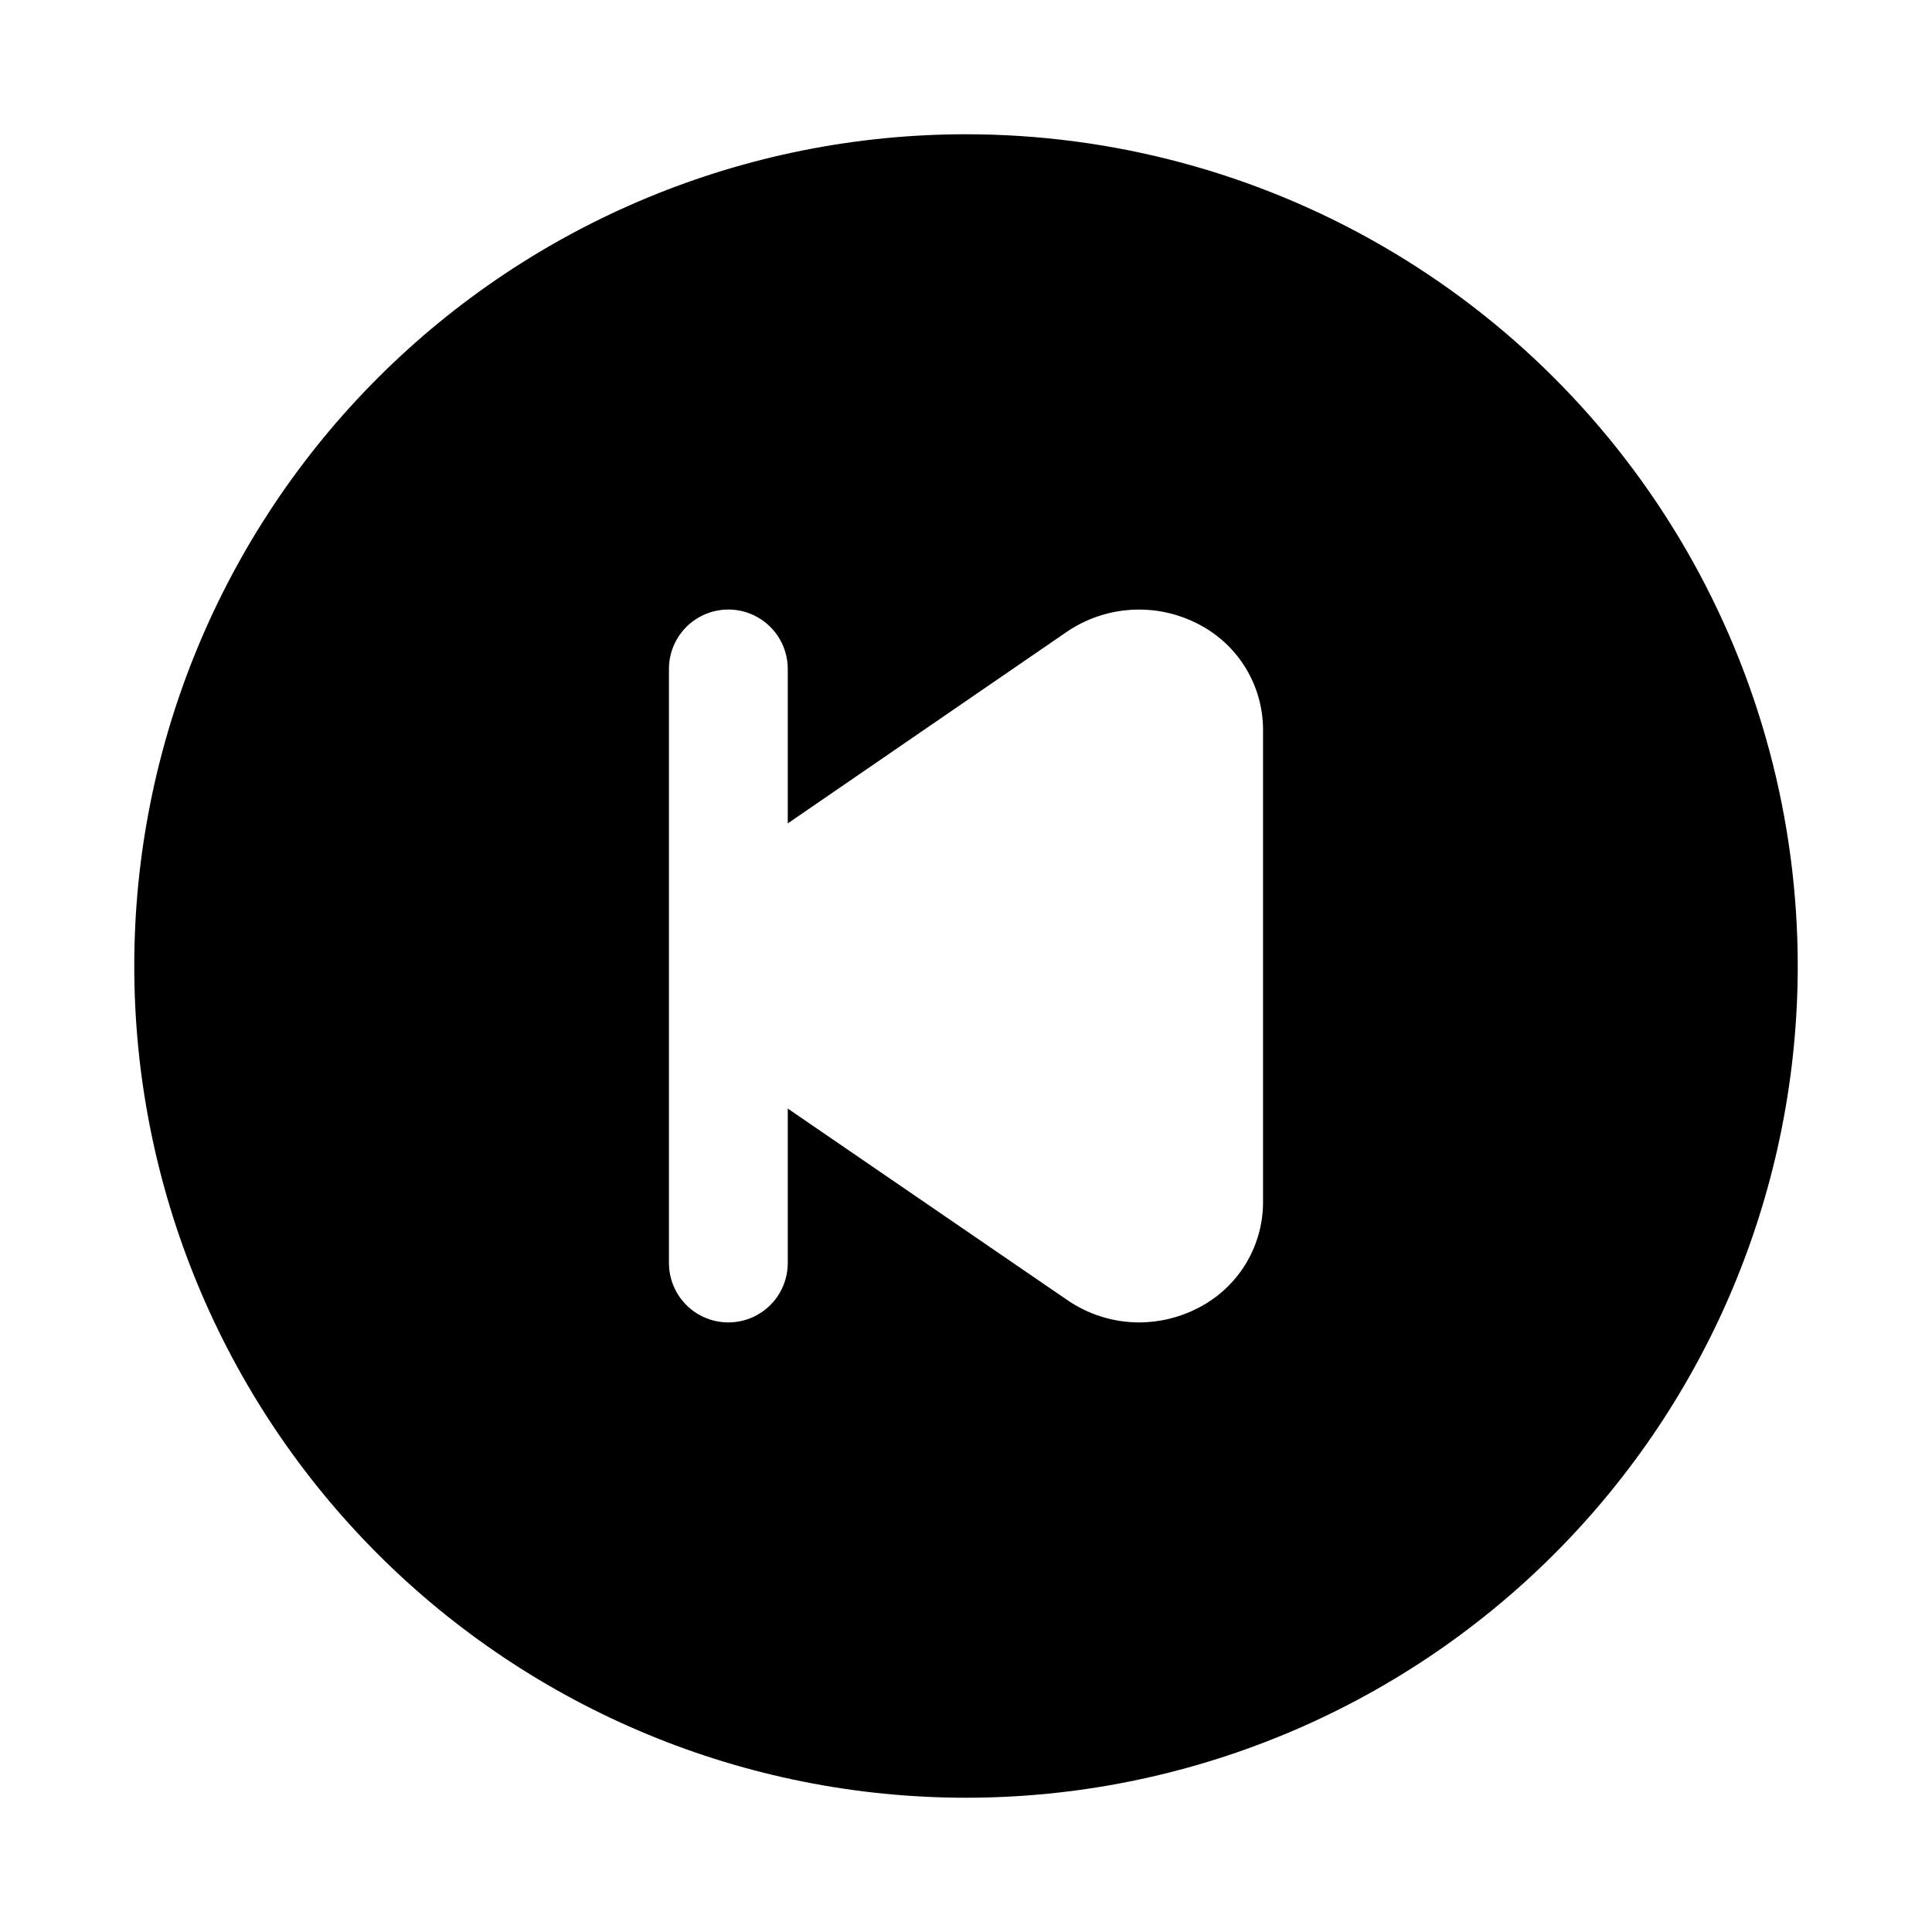
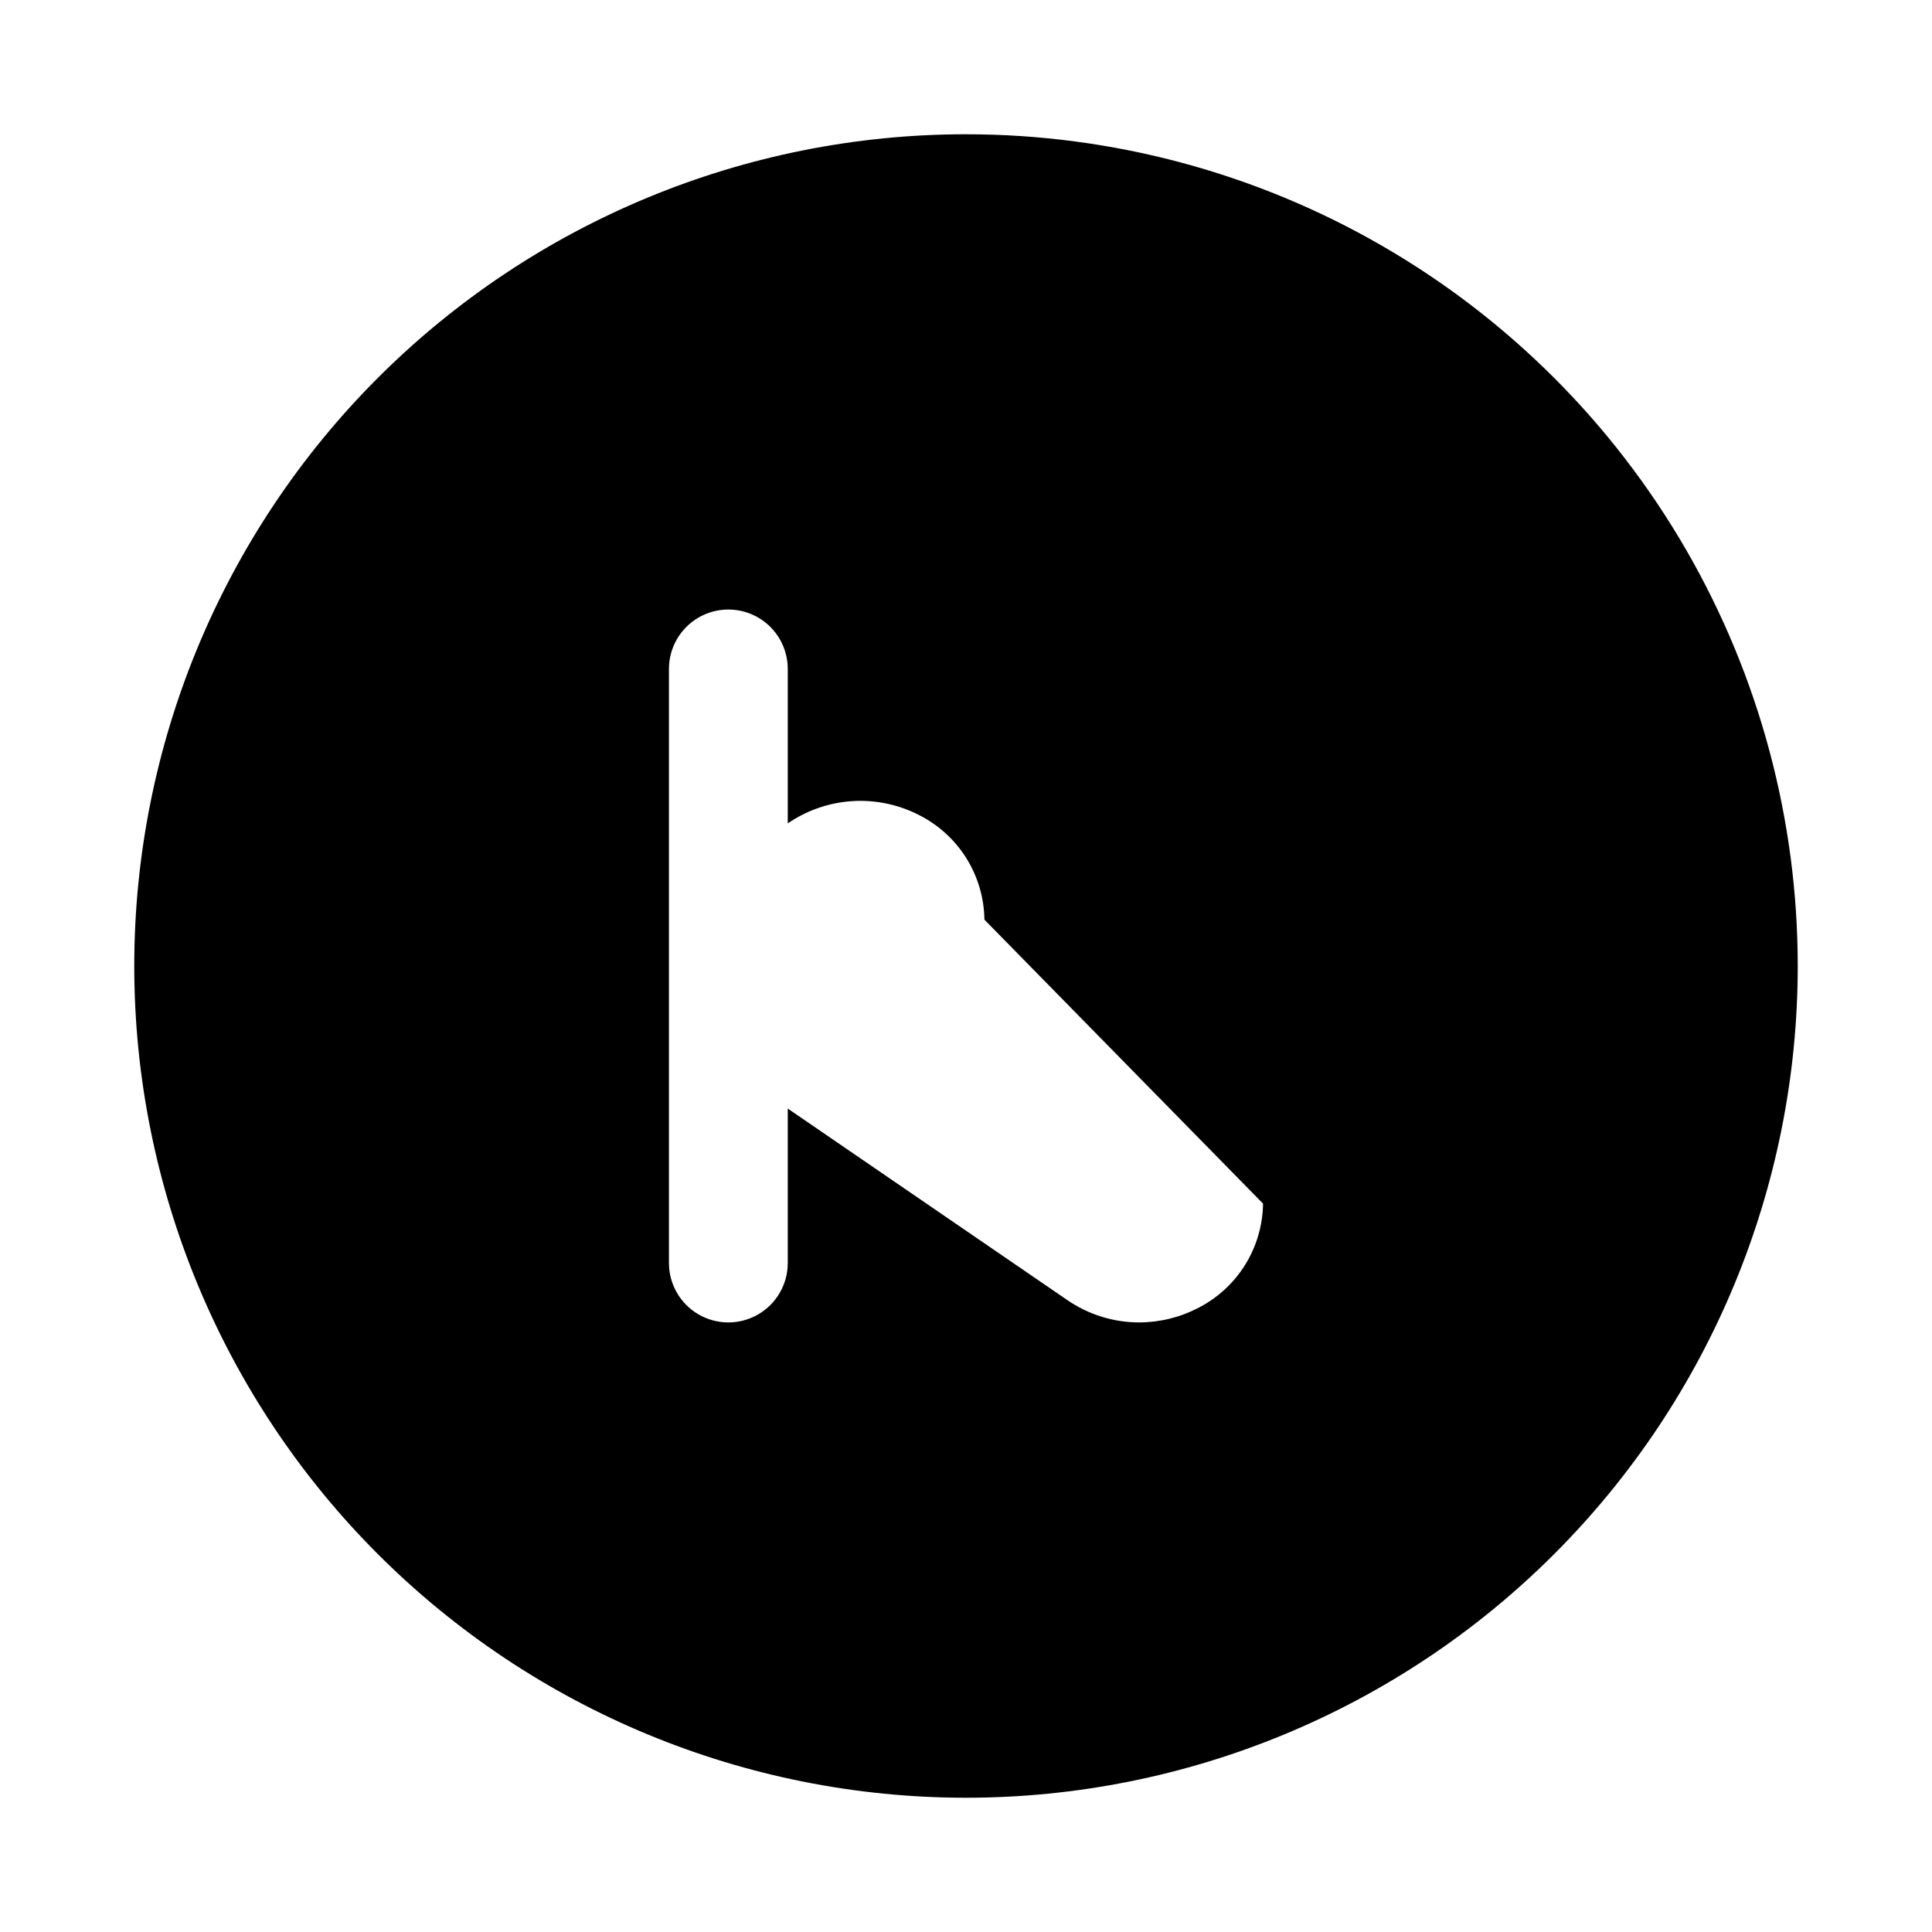
<svg xmlns="http://www.w3.org/2000/svg" fill="#000000" width="800px" height="800px" version="1.1" viewBox="144 144 512 512">
-   <path d="m400 179.58c-58.461 0-114.52 23.223-155.86 64.559s-64.559 97.398-64.559 155.86c0 58.457 23.223 114.52 64.559 155.86 41.336 41.336 97.398 64.559 155.86 64.559 58.457 0 114.52-23.223 155.86-64.559 41.336-41.336 64.559-97.398 64.559-155.86 0-38.691-10.184-76.703-29.527-110.21-19.348-33.508-47.172-61.332-80.68-80.676-33.508-19.348-71.516-29.531-110.21-29.531zm78.719 283.39c-0.074 5.699-1.695 11.273-4.688 16.129-2.996 4.852-7.254 8.797-12.316 11.422-4.856 2.559-10.254 3.906-15.742 3.934-6.863 0.012-13.566-2.078-19.211-5.981l-73.996-50.695v40.934c0 5.625-3 10.824-7.871 13.633-4.871 2.812-10.871 2.812-15.746 0-4.871-2.809-7.871-8.008-7.871-13.633v-157.44c0-5.625 3-10.82 7.871-13.633 4.875-2.812 10.875-2.812 15.746 0 4.871 2.812 7.871 8.008 7.871 13.633v40.934l73.84-50.695c5.109-3.508 11.082-5.551 17.27-5.914 6.188-0.359 12.355 0.977 17.84 3.867 5.062 2.625 9.32 6.57 12.316 11.426 2.992 4.852 4.613 10.426 4.688 16.129z" />
+   <path d="m400 179.58c-58.461 0-114.52 23.223-155.86 64.559s-64.559 97.398-64.559 155.86c0 58.457 23.223 114.52 64.559 155.86 41.336 41.336 97.398 64.559 155.86 64.559 58.457 0 114.52-23.223 155.86-64.559 41.336-41.336 64.559-97.398 64.559-155.86 0-38.691-10.184-76.703-29.527-110.21-19.348-33.508-47.172-61.332-80.68-80.676-33.508-19.348-71.516-29.531-110.21-29.531zm78.719 283.39c-0.074 5.699-1.695 11.273-4.688 16.129-2.996 4.852-7.254 8.797-12.316 11.422-4.856 2.559-10.254 3.906-15.742 3.934-6.863 0.012-13.566-2.078-19.211-5.981l-73.996-50.695v40.934c0 5.625-3 10.824-7.871 13.633-4.871 2.812-10.871 2.812-15.746 0-4.871-2.809-7.871-8.008-7.871-13.633v-157.44c0-5.625 3-10.82 7.871-13.633 4.875-2.812 10.875-2.812 15.746 0 4.871 2.812 7.871 8.008 7.871 13.633v40.934c5.109-3.508 11.082-5.551 17.27-5.914 6.188-0.359 12.355 0.977 17.84 3.867 5.062 2.625 9.32 6.57 12.316 11.426 2.992 4.852 4.613 10.426 4.688 16.129z" />
</svg>